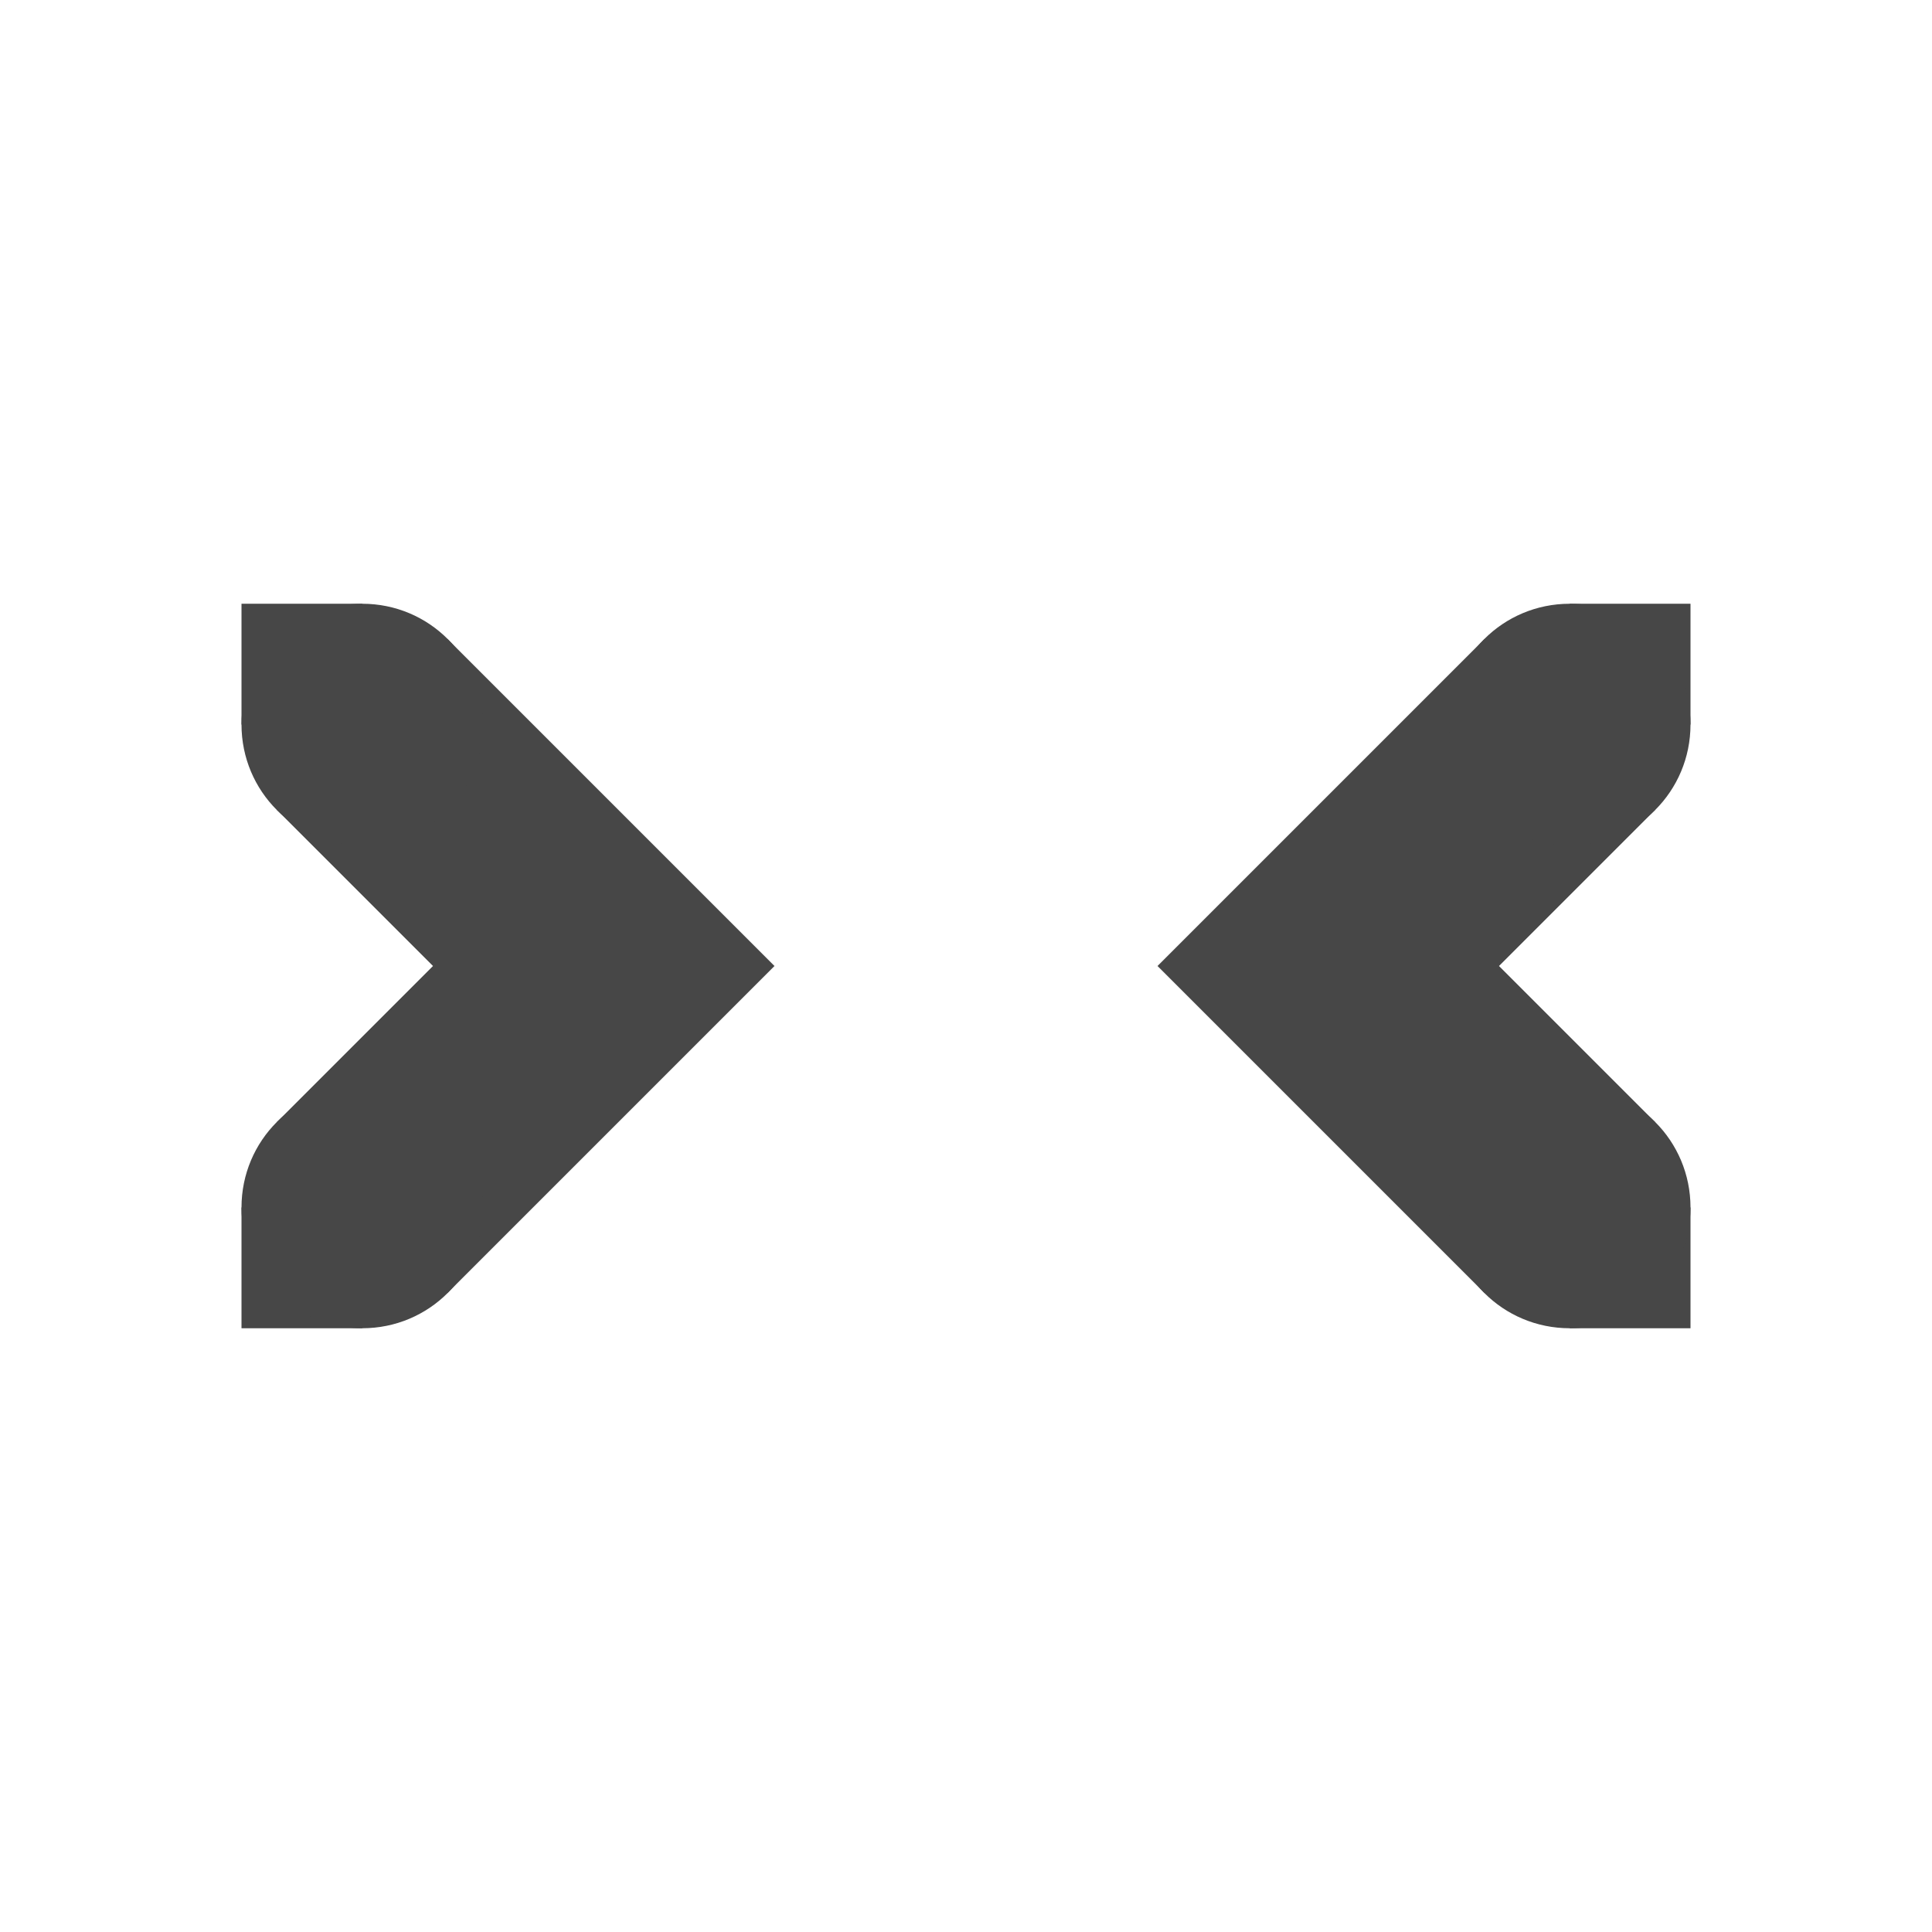
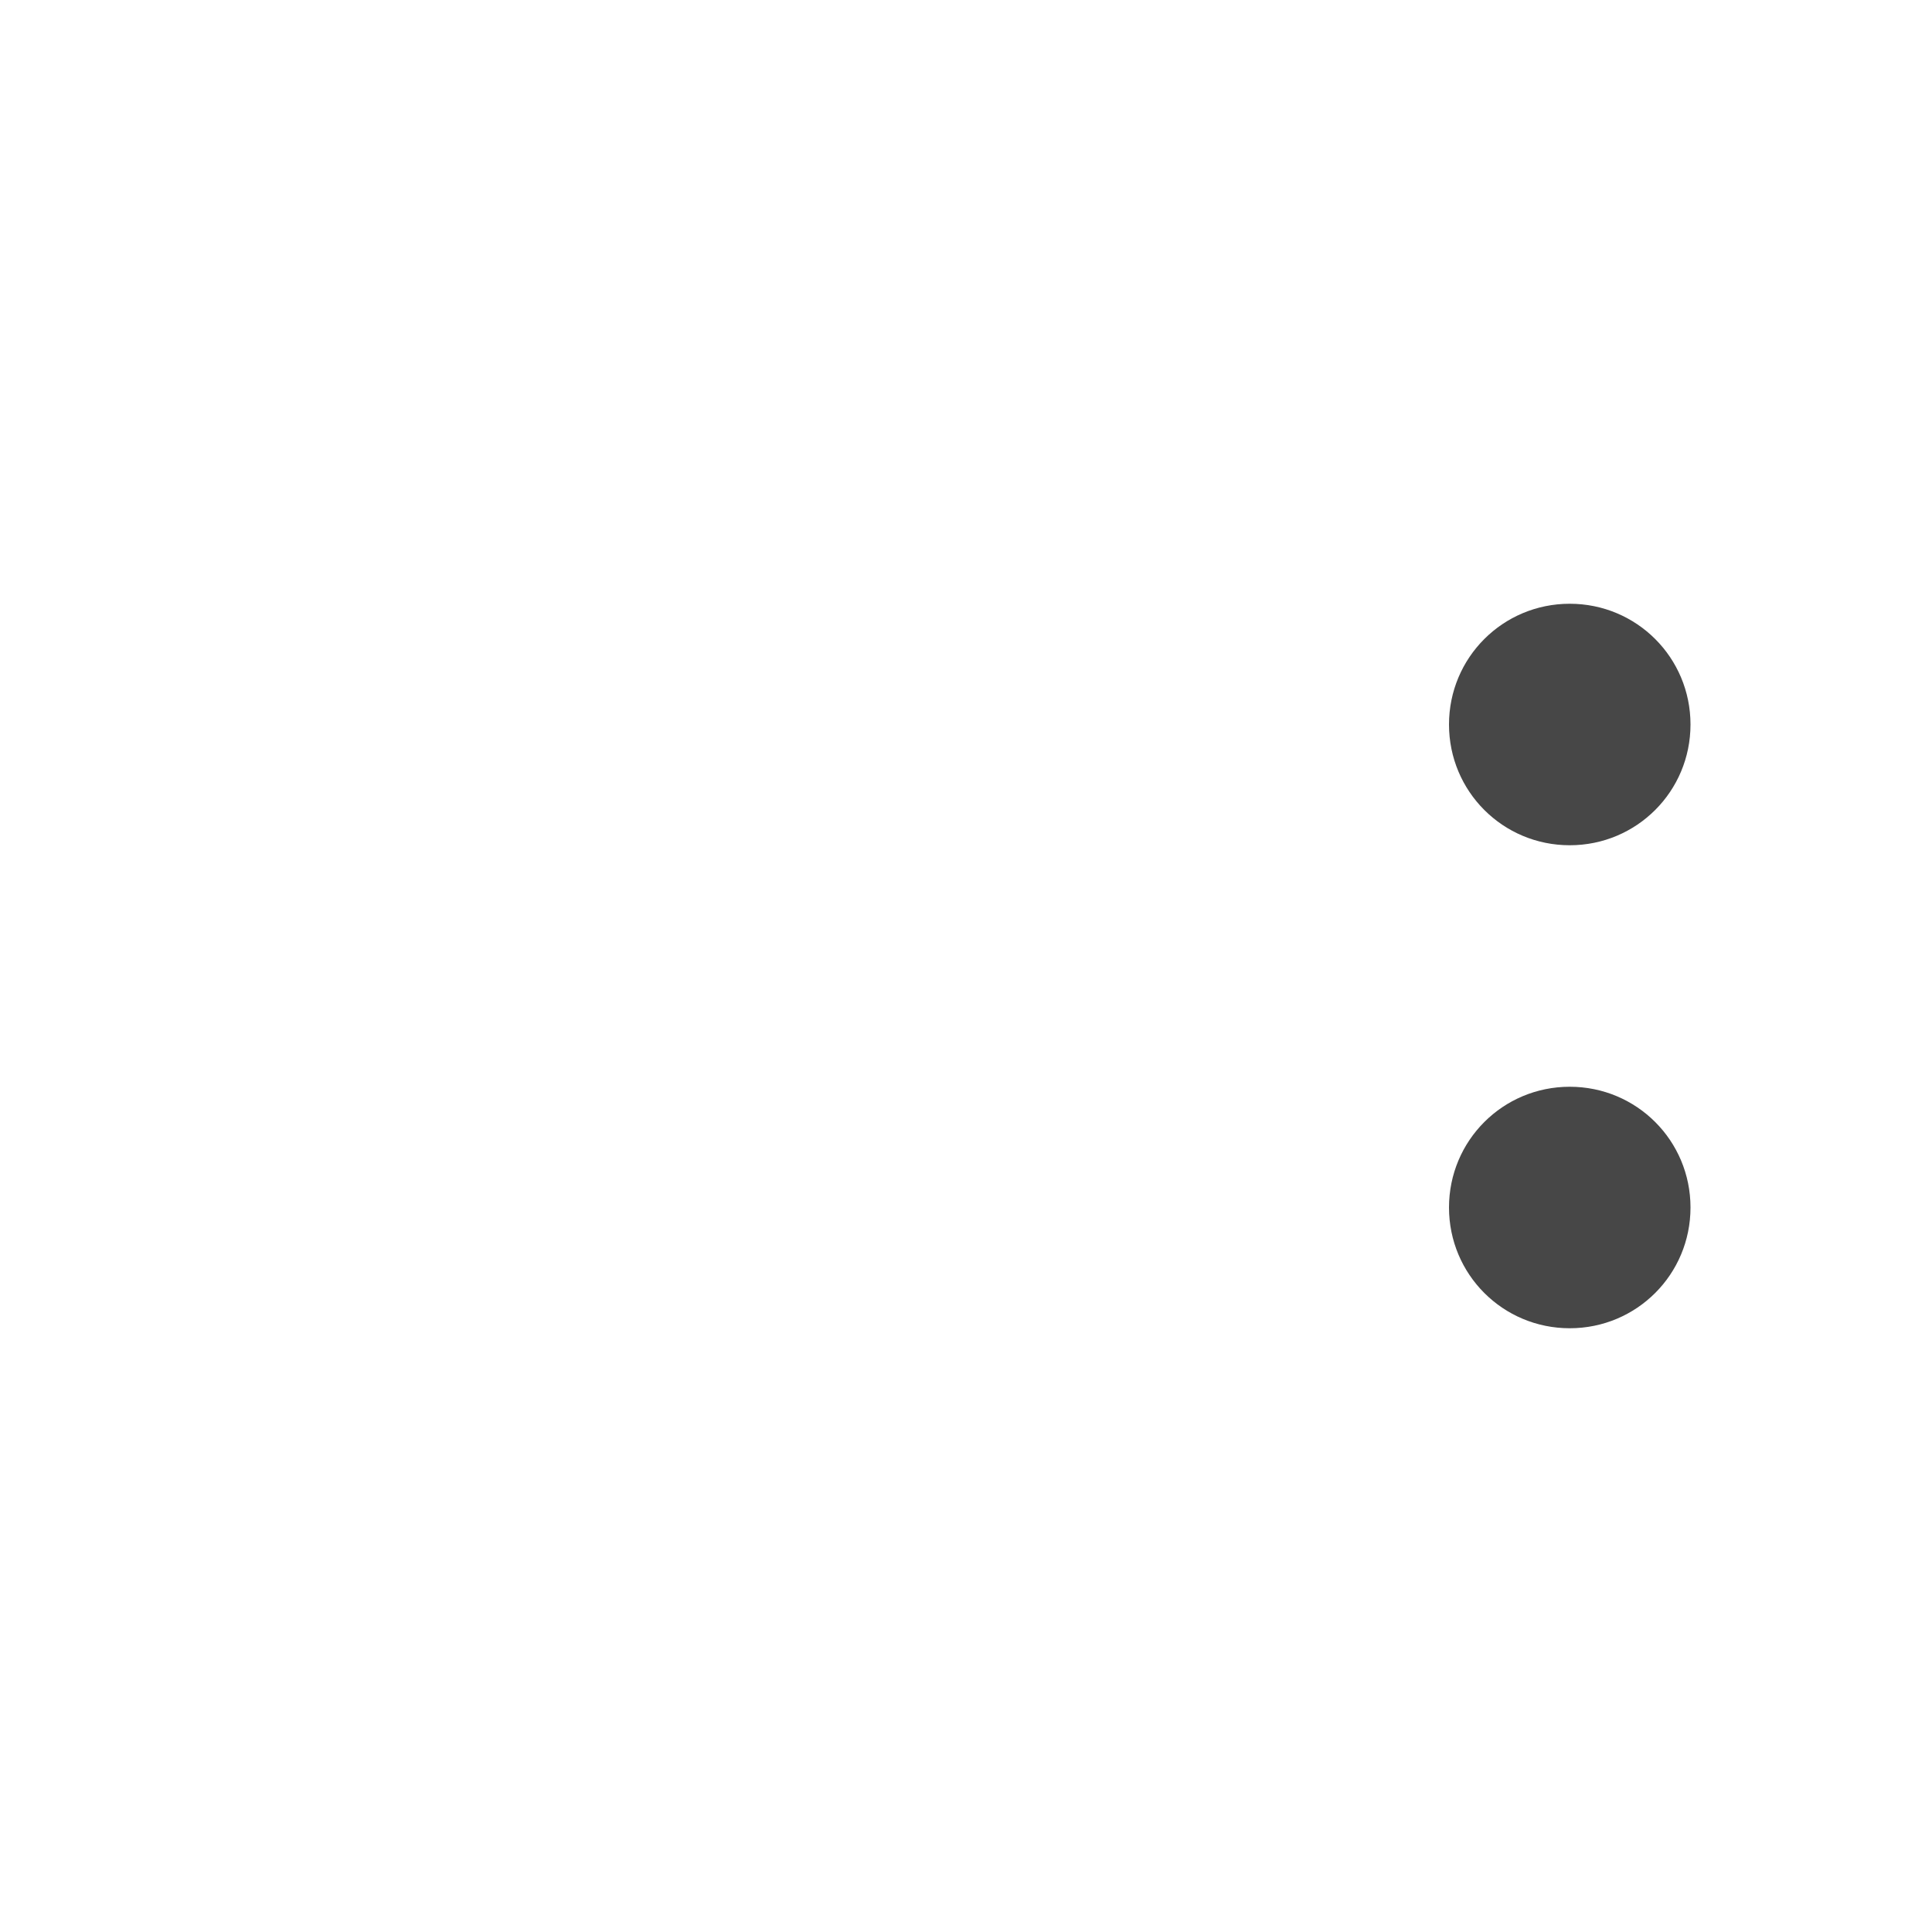
<svg xmlns="http://www.w3.org/2000/svg" width="16" height="16">
  <g color="#000" fill="#474747">
-     <path d="M12.293 5.293L9.586 8l2.707 2.707 1.414-1.414L12.414 8l1.293-1.293z" style="line-height:normal;font-variant-ligatures:normal;font-variant-position:normal;font-variant-caps:normal;font-variant-numeric:normal;font-variant-alternates:normal;font-feature-settings:normal;text-indent:0;text-align:start;text-decoration-line:none;text-decoration-style:solid;text-decoration-color:#000;text-transform:none;text-orientation:mixed;shape-padding:0;isolation:auto;mix-blend-mode:normal;marker:none" font-weight="400" font-family="sans-serif" white-space="normal" overflow="visible" />
-     <path d="M13 10h1v1h-1zM13 5h1v1h-1z" style="marker:none" overflow="visible" />
    <path d="M13 5c.554 0 1 .446 1 1s-.446 1-1 1-1-.446-1-1 .446-1 1-1zM13 9c.554 0 1 .446 1 1s-.446 1-1 1-1-.446-1-1 .446-1 1-1z" style="marker:none" overflow="visible" />
-     <path d="M3.707 5.293L2.293 6.707 3.586 8 2.293 9.293l1.414 1.414L6.414 8z" style="line-height:normal;font-variant-ligatures:normal;font-variant-position:normal;font-variant-caps:normal;font-variant-numeric:normal;font-variant-alternates:normal;font-feature-settings:normal;text-indent:0;text-align:start;text-decoration-line:none;text-decoration-style:solid;text-decoration-color:#000;text-transform:none;text-orientation:mixed;shape-padding:0;isolation:auto;mix-blend-mode:normal;marker:none" font-weight="400" font-family="sans-serif" white-space="normal" overflow="visible" />
-     <path d="M3 10H2v1h1zM3 5H2v1h1z" style="marker:none" overflow="visible" />
-     <path d="M3 5c-.554 0-1 .446-1 1s.446 1 1 1 1-.446 1-1-.446-1-1-1zM3 9c-.554 0-1 .446-1 1s.446 1 1 1 1-.446 1-1-.446-1-1-1z" style="marker:none" overflow="visible" />
  </g>
</svg>